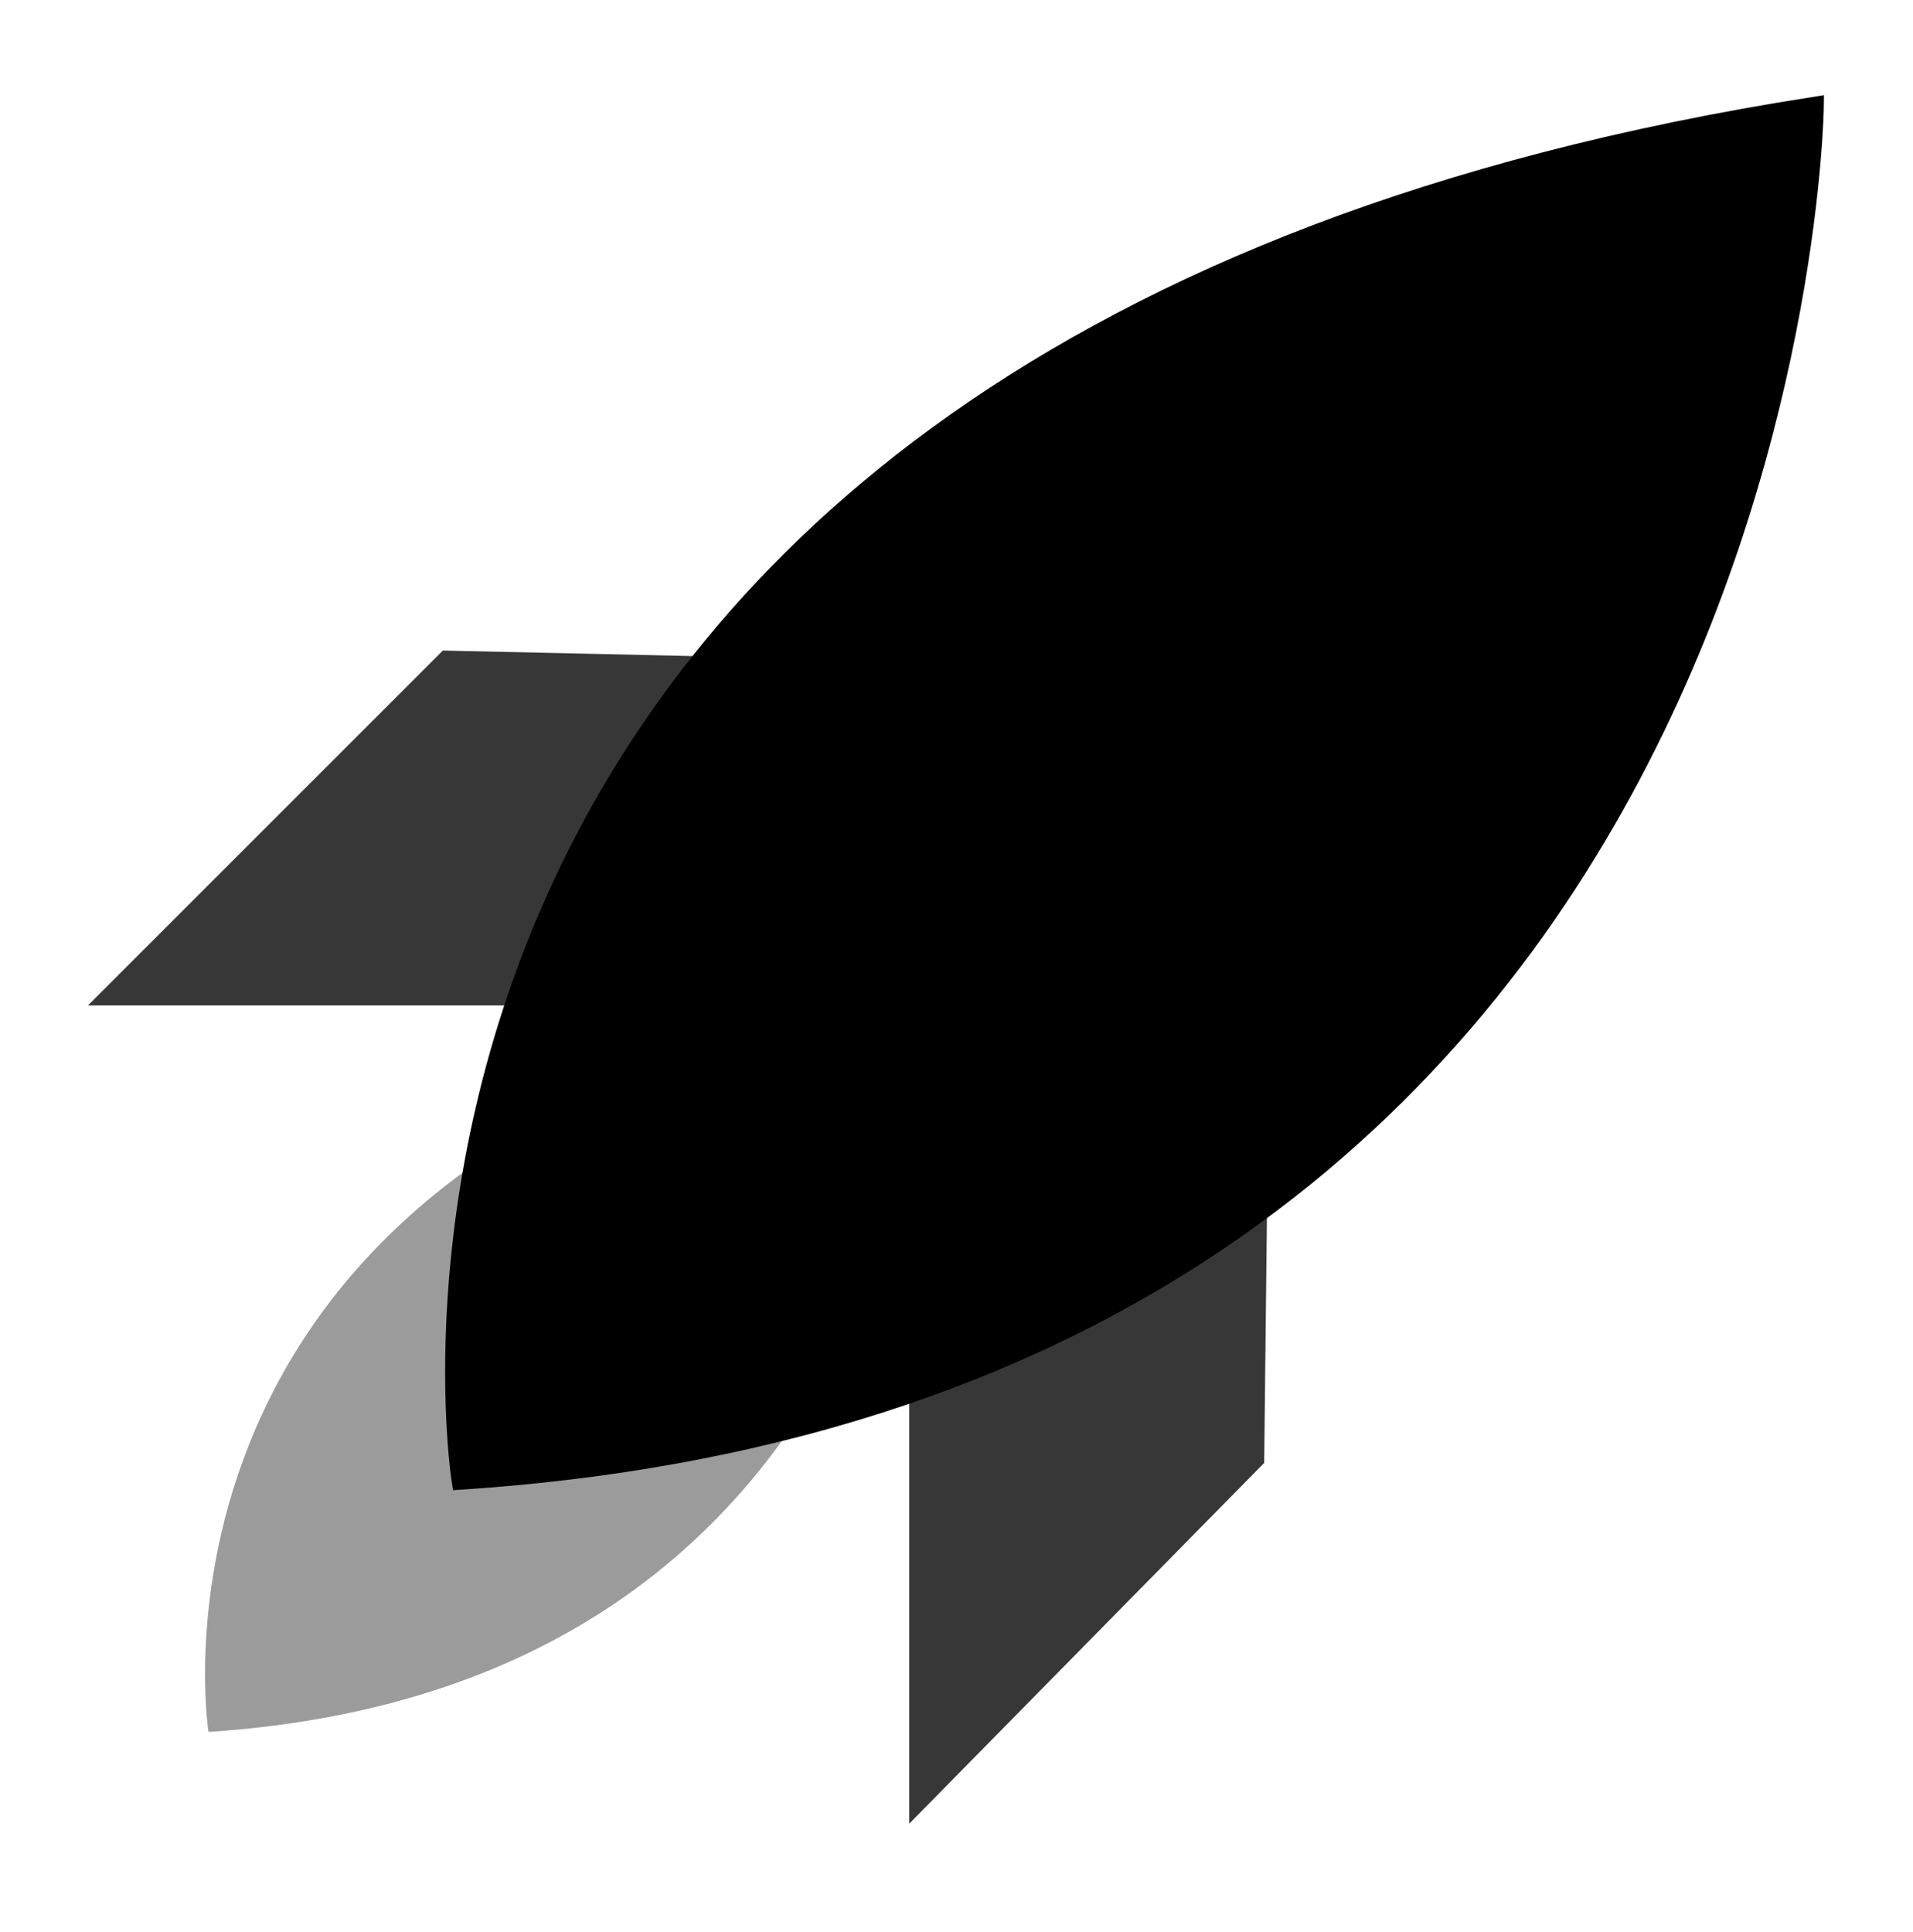
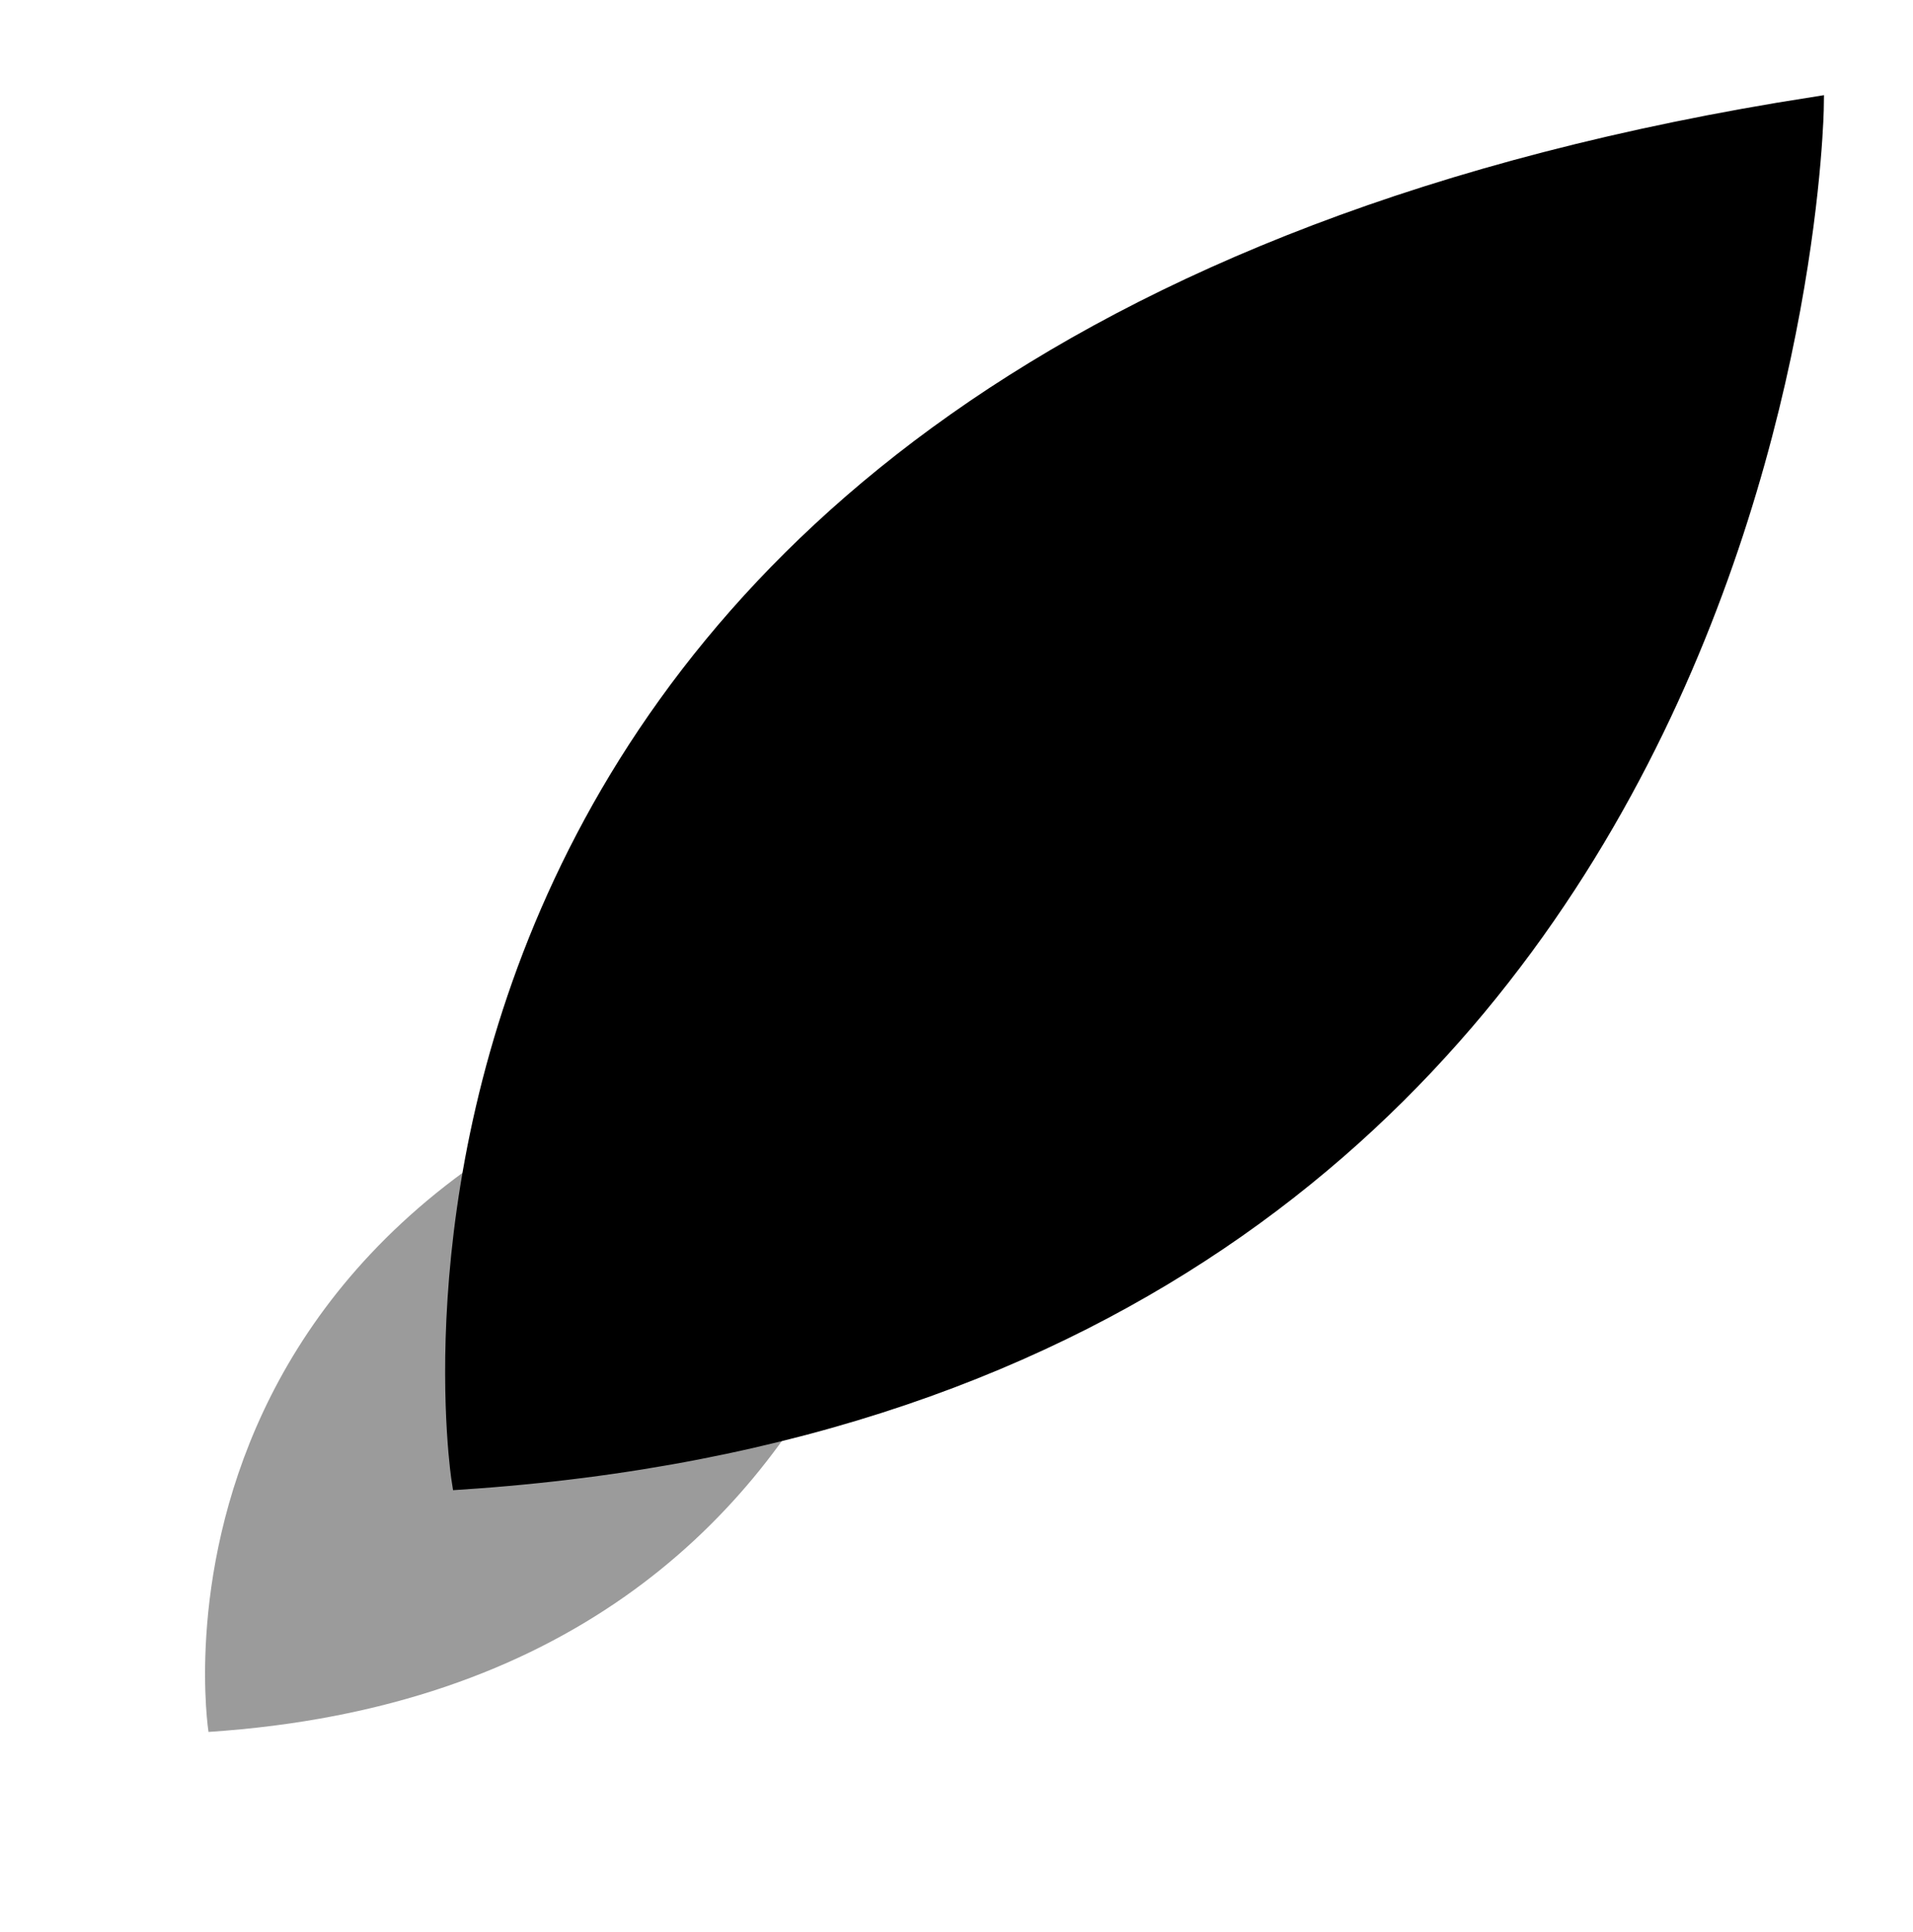
<svg xmlns="http://www.w3.org/2000/svg" id="svg8" version="1.1" viewBox="0 0 26.194 26.458" height="100" width="99">
  <defs id="defs2" />
  <g transform="translate(0,-270.542)" id="layer1">
    <path id="path3153" transform="matrix(0.265,0,0,0.265,0,270.542)" d="M 93.738 5.502 C 14.586 17.866 23.832 76.473 23.832 76.473 C 92.897 71.919 93.738 5.502 93.738 5.502 z " style="fill:#000000;fill-rule:evenodd;stroke:#000000;stroke-width:1px;stroke-linecap:butt;stroke-linejoin:miter;stroke-opacity:1;fill-opacity:1" />
-     <path id="path3162" d="m 9.679,279.53 -3.615,-0.08 -4.86,4.86 h 6.024 z" style="fill:#000000;fill-rule:evenodd;stroke:none;stroke-width:0.265px;stroke-linecap:butt;stroke-linejoin:miter;stroke-opacity:1;fill-opacity:0.784" />
-     <path id="path3164" d="m 17.35,287 -0.04,3.574 -4.86,4.94 v -6.024 z" style="fill:#000000;fill-rule:evenodd;stroke:none;stroke-width:0.265px;stroke-linecap:butt;stroke-linejoin:miter;stroke-opacity:1;fill-opacity:0.784" />
-     <path style="fill:#000000;fill-rule:evenodd;stroke:none;stroke-width:0.265px;stroke-linecap:butt;stroke-linejoin:miter;stroke-opacity:1;fill-opacity:0.392" d="m 12.791,284.17 c -11.25,1.757 -9.936,10.088 -9.936,10.088 9.816,-0.647 9.936,-10.088 9.936,-10.088 z" id="use3166" />
+     <path style="fill:#000000;fill-rule:evenodd;stroke:none;stroke-width:0.265px;stroke-linecap:butt;stroke-linejoin:miter;stroke-opacity:1;fill-opacity:0.392" d="m 12.791,284.17 c -11.25,1.757 -9.936,10.088 -9.936,10.088 9.816,-0.647 9.936,-10.088 9.936,-10.088 " id="use3166" />
  </g>
</svg>